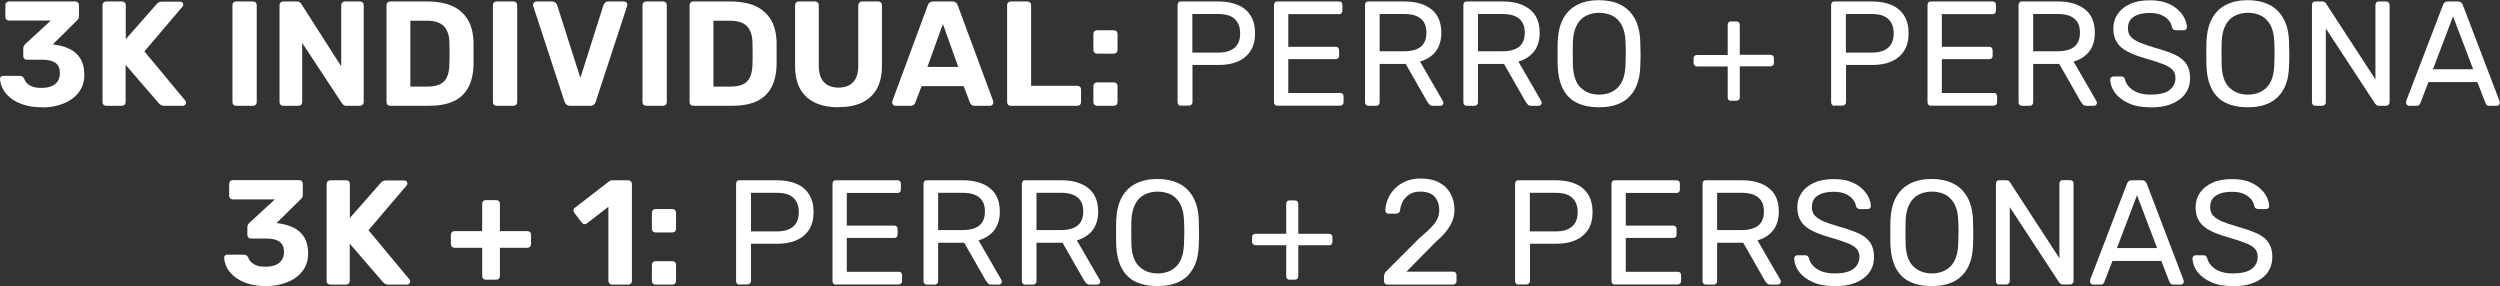
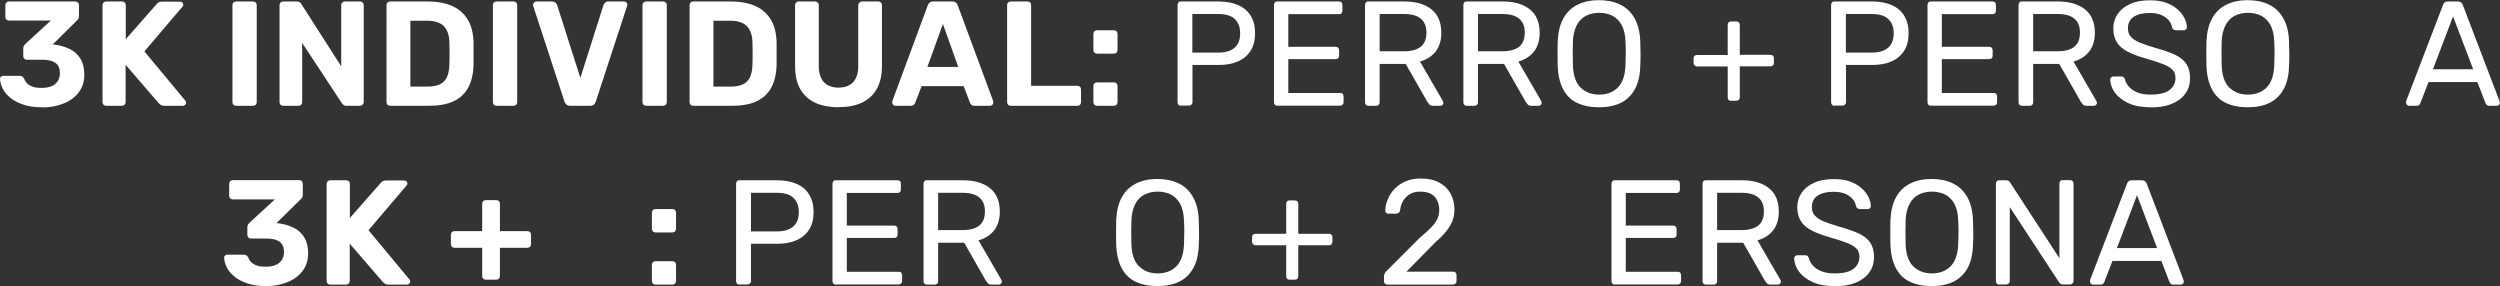
<svg xmlns="http://www.w3.org/2000/svg" id="Capa_2" viewBox="0 0 167.78 19.2">
  <rect x="0" y="0" width="167.78" height="19.2" fill="#333333" stroke="none" />
  <defs>
    <style>.cls-1{fill:#fff;}</style>
  </defs>
  <g id="Capa_1-2">
    <path class="cls-1" d="M2.83,7.2c-.49,0-.92-.06-1.27-.18-.35-.12-.64-.27-.87-.46-.23-.19-.4-.39-.51-.62-.11-.22-.17-.44-.18-.64,0-.06.02-.11.06-.15.04-.04.09-.06.15-.06h1.1c.07,0,.13.01.18.04.05.03.09.08.13.15.05.15.14.28.26.37.12.09.26.16.42.2.16.04.34.05.52.05.37,0,.67-.09.88-.26.21-.17.32-.42.32-.73s-.1-.55-.3-.69c-.2-.14-.48-.21-.85-.21h-1.07c-.07,0-.12-.02-.17-.07-.05-.05-.07-.1-.07-.17v-.49c0-.08.01-.15.04-.2.03-.05.06-.09.09-.12l1.72-1.58H.61c-.07,0-.13-.02-.18-.07-.05-.04-.07-.1-.07-.17V.35c0-.07.02-.13.07-.18.05-.05.11-.07.18-.07h4.44c.07,0,.13.02.18.07s.07.11.07.18v.72c0,.07-.01.14-.04.19-.03.05-.06.09-.1.12l-1.63,1.61h.1c.39.05.74.15,1.05.3.31.15.55.37.72.65s.26.64.26,1.08-.12.84-.37,1.17c-.25.33-.58.58-1.01.75-.43.18-.91.27-1.46.27Z" />
    <path class="cls-1" d="M7.13,7.1c-.07,0-.13-.02-.18-.07-.05-.05-.07-.11-.07-.18V.35c0-.07.02-.13.07-.18.05-.05.11-.07.18-.07h1.06c.07,0,.13.02.18.07.05.05.07.11.07.18v2.28L10.5.29s.07-.08.13-.12.15-.06.25-.06h1.21c.06,0,.11.02.15.06s.06.09.06.14c0,.05-.01.09-.04.12l-2.57,3.02,2.76,3.32s.04.07.04.12-.02.1-.06.14c-.04.04-.09.07-.15.07h-1.25c-.12,0-.21-.03-.27-.08-.06-.05-.1-.09-.12-.11l-2.21-2.56v2.5c0,.07-.02.13-.07.18-.05.05-.11.07-.18.07h-1.06Z" />
    <path class="cls-1" d="M15.85,7.1c-.07,0-.13-.02-.18-.07-.05-.05-.07-.11-.07-.18V.35c0-.07.02-.13.07-.18.05-.05.11-.07.18-.07h1.13c.07,0,.13.02.18.07s.07.11.07.18v6.5c0,.07-.02.13-.07.18s-.11.07-.18.07h-1.13Z" />
    <path class="cls-1" d="M19.01,7.1c-.07,0-.13-.02-.18-.07-.05-.05-.07-.11-.07-.18V.35c0-.07.02-.13.07-.18.05-.05.11-.07.18-.07h.91c.1,0,.17.02.22.07s.08.08.09.11l2.67,4.17V.35c0-.07.02-.13.07-.18.05-.05.1-.07.17-.07h1.02c.07,0,.13.02.18.07.05.05.07.11.07.18v6.5c0,.07-.02.12-.07.17-.05.05-.11.08-.18.08h-.92c-.1,0-.17-.03-.21-.08-.04-.05-.08-.08-.09-.1l-2.66-4.04v3.97c0,.07-.02.13-.07.18s-.11.07-.18.07h-1.01Z" />
    <path class="cls-1" d="M26.19,7.1c-.07,0-.13-.02-.18-.07-.05-.05-.07-.11-.07-.18V.35c0-.07.02-.13.07-.18.05-.05.11-.07.18-.07h2.51c.67,0,1.22.11,1.67.31.45.21.79.52,1.03.92.24.4.36.9.38,1.5,0,.29,0,.55,0,.77s0,.47,0,.76c-.02.62-.14,1.13-.37,1.54-.23.41-.56.71-1,.91-.44.2-.99.29-1.65.29h-2.56ZM27.53,5.81h1.17c.33,0,.61-.05.82-.15.21-.1.37-.26.47-.47s.16-.5.17-.84c0-.19.01-.37.01-.52,0-.15,0-.31,0-.46,0-.15,0-.32-.01-.51-.01-.5-.14-.87-.38-1.11s-.62-.36-1.12-.36h-1.12v4.42Z" />
    <path class="cls-1" d="M33.33,7.1c-.07,0-.13-.02-.18-.07-.05-.05-.07-.11-.07-.18V.35c0-.07.02-.13.07-.18.05-.05.11-.07.18-.07h1.13c.07,0,.13.02.18.07s.07.11.07.18v6.5c0,.07-.02.13-.07.18s-.11.07-.18.07h-1.13Z" />
    <path class="cls-1" d="M38.26,7.1c-.11,0-.19-.03-.25-.09s-.11-.12-.13-.21l-2.1-6.41s0-.06,0-.09c0-.05.02-.1.06-.14s.09-.06.15-.06h1.05c.1,0,.18.03.24.08s.09.11.11.16l1.56,4.89,1.55-4.89s.06-.1.11-.16c.05-.06.13-.08.23-.08h1.05c.06,0,.11.02.15.06s.06.09.06.14c0,.03,0,.06-.01.09l-2.1,6.41c-.02.08-.06.15-.12.21s-.15.09-.26.09h-1.31Z" />
    <path class="cls-1" d="M43.37,7.1c-.07,0-.13-.02-.18-.07-.05-.05-.07-.11-.07-.18V.35c0-.07.02-.13.07-.18.05-.05.11-.07.18-.07h1.13c.07,0,.13.02.18.07s.07.11.07.18v6.5c0,.07-.02.13-.07.18s-.11.07-.18.07h-1.13Z" />
    <path class="cls-1" d="M46.53,7.1c-.07,0-.13-.02-.18-.07-.05-.05-.07-.11-.07-.18V.35c0-.07.02-.13.07-.18.05-.05.11-.07.18-.07h2.51c.67,0,1.22.11,1.67.31.45.21.79.52,1.03.92.24.4.36.9.38,1.5,0,.29,0,.55,0,.77s0,.47,0,.76c-.02.62-.14,1.13-.37,1.54-.23.41-.56.71-1,.91-.44.2-.99.29-1.65.29h-2.56ZM47.87,5.81h1.17c.33,0,.61-.05.82-.15.21-.1.37-.26.47-.47s.16-.5.17-.84c0-.19.01-.37.01-.52,0-.15,0-.31,0-.46,0-.15,0-.32-.01-.51-.01-.5-.14-.87-.38-1.11s-.62-.36-1.12-.36h-1.12v4.42Z" />
    <path class="cls-1" d="M56.28,7.2c-.59,0-1.1-.1-1.54-.29-.44-.2-.78-.5-1.02-.91s-.36-.93-.36-1.56V.35c0-.07.02-.13.07-.18s.11-.07.18-.07h1.09c.07,0,.13.02.18.07.05.05.07.11.07.18v4.07c0,.49.12.86.35,1.1s.56.36.98.36.74-.12.97-.36.35-.61.35-1.1V.35c0-.07.03-.13.08-.18s.11-.07.17-.07h1.1c.07,0,.12.02.17.07.05.05.07.11.07.18v4.08c0,.63-.12,1.15-.36,1.56-.24.41-.58.71-1.01.91-.43.2-.95.29-1.54.29Z" />
    <path class="cls-1" d="M60.09,7.1c-.06,0-.11-.02-.15-.07-.04-.04-.06-.09-.06-.14,0-.03,0-.06,0-.09l2.38-6.43c.02-.07.06-.14.12-.19.06-.05.14-.08.25-.08h1.28c.11,0,.19.03.25.08.06.05.1.12.12.19l2.38,6.43s0,.06,0,.09c0,.05-.02.1-.06.14-.04.04-.09.07-.15.07h-1.04c-.1,0-.17-.02-.22-.07-.05-.05-.08-.09-.09-.13l-.43-1.12h-2.82l-.43,1.12s-.04.08-.09.13-.12.07-.22.07h-1.04ZM62.24,4.49h2.07l-1.03-2.88-1.04,2.88Z" />
    <path class="cls-1" d="M67.84,7.1c-.07,0-.13-.02-.18-.07-.05-.05-.07-.11-.07-.18V.35c0-.07.02-.13.07-.18.05-.05.11-.07.18-.07h1.11c.07,0,.13.02.18.07.05.05.07.11.07.18v5.41h3.1c.07,0,.13.02.18.07.05.04.07.11.07.18v.84c0,.07-.02.13-.07.18s-.11.07-.18.07h-4.46Z" />
    <path class="cls-1" d="M73.63,3.6c-.07,0-.13-.02-.18-.07s-.07-.11-.07-.18v-1.07c0-.07.02-.13.07-.18s.11-.07.18-.07h1.12c.07,0,.13.02.18.07.05.05.07.11.07.18v1.07c0,.07-.02.13-.07.18-.05.05-.11.07-.18.07h-1.12ZM73.63,7.1c-.07,0-.13-.02-.18-.07s-.07-.11-.07-.18v-1.07c0-.07.02-.13.07-.18s.11-.07.18-.07h1.12c.07,0,.13.02.18.07.05.05.07.11.07.18v1.07c0,.07-.02.13-.07.18-.05.05-.11.07-.18.07h-1.12Z" />
    <path class="cls-1" d="M79.26,7.1c-.07,0-.13-.02-.17-.07-.04-.04-.06-.1-.06-.16V.34c0-.07.02-.13.06-.18s.1-.06.17-.06h2.54c.49,0,.92.08,1.29.24s.65.4.84.71c.2.32.3.71.3,1.18s-.1.87-.3,1.18c-.2.31-.48.55-.84.71s-.79.24-1.29.24h-1.77v2.5c0,.07-.02.12-.07.16-.04.04-.1.07-.17.07h-.53ZM80.02,3.53h1.73c.49,0,.86-.11,1.11-.33.25-.22.37-.54.37-.96s-.12-.73-.36-.96-.61-.34-1.12-.34h-1.73v2.59Z" />
    <path class="cls-1" d="M85.73,7.1c-.07,0-.13-.02-.17-.07-.04-.04-.06-.1-.06-.16V.34c0-.07.02-.13.06-.18s.1-.06.17-.06h4.13c.07,0,.13.02.17.06s.06.1.06.18v.38c0,.07-.02.13-.06.17-.04.04-.1.06-.17.06h-3.4v2.19h3.18c.07,0,.13.02.17.07.04.04.06.1.06.17v.37c0,.07-.02.12-.06.16s-.1.06-.17.06h-3.18v2.27h3.48c.07,0,.13.02.17.06.04.04.06.1.06.17v.39c0,.07-.02.12-.06.16-.04.04-.1.07-.17.07h-4.21Z" />
    <path class="cls-1" d="M91.84,7.1c-.07,0-.13-.02-.17-.07-.04-.04-.06-.1-.06-.16V.34c0-.07.02-.13.06-.18s.1-.06.17-.06h2.44c.75,0,1.35.18,1.79.53.44.35.66.88.66,1.57,0,.51-.13.93-.38,1.26-.26.32-.61.55-1.05.67l1.54,2.66s.03.08.03.11c0,.05-.02.1-.06.14-.04.04-.09.06-.15.06h-.48c-.11,0-.2-.03-.25-.09-.05-.06-.1-.12-.14-.18l-1.45-2.54h-1.75v2.58c0,.07-.02.12-.06.16-.04.04-.1.07-.17.07h-.51ZM92.59,3.44h1.65c.5,0,.87-.11,1.12-.31.25-.21.37-.52.37-.94s-.12-.72-.37-.93c-.24-.21-.62-.32-1.12-.32h-1.65v2.5Z" />
    <path class="cls-1" d="M98.44,7.1c-.07,0-.13-.02-.17-.07-.04-.04-.06-.1-.06-.16V.34c0-.07.02-.13.06-.18s.1-.06.17-.06h2.44c.75,0,1.35.18,1.79.53.44.35.66.88.66,1.57,0,.51-.13.93-.38,1.26-.26.32-.61.55-1.05.67l1.54,2.66s.03.08.03.11c0,.05-.02.1-.06.14-.04.04-.09.06-.15.06h-.48c-.11,0-.2-.03-.25-.09-.05-.06-.1-.12-.14-.18l-1.45-2.54h-1.75v2.58c0,.07-.02.12-.06.16-.04.04-.1.07-.17.07h-.51ZM99.19,3.44h1.65c.5,0,.87-.11,1.12-.31.25-.21.37-.52.37-.94s-.12-.72-.37-.93c-.24-.21-.62-.32-1.12-.32h-1.65v2.5Z" />
    <path class="cls-1" d="M107.31,7.2c-.57,0-1.05-.1-1.46-.29s-.72-.5-.94-.91c-.22-.41-.34-.93-.37-1.54,0-.29-.01-.57-.01-.85s0-.55.01-.84c.03-.61.15-1.12.38-1.54.23-.41.55-.72.96-.92s.88-.3,1.42-.3,1.03.1,1.44.3c.41.2.73.51.96.92s.36.92.38,1.54c.01.29.02.57.02.84s0,.55-.02.85c-.02.62-.14,1.13-.37,1.54s-.54.71-.95.91c-.41.2-.9.29-1.47.29ZM107.31,6.35c.51,0,.93-.15,1.25-.46s.5-.8.53-1.49c.01-.3.02-.57.02-.8s0-.5-.02-.79c-.01-.46-.1-.83-.25-1.12-.16-.29-.37-.5-.62-.63-.26-.13-.56-.2-.9-.2s-.62.07-.88.2-.47.34-.62.63-.25.66-.26,1.12c0,.29-.01.56-.01.79s0,.51.01.8c.03.69.2,1.18.53,1.49.33.31.74.46,1.24.46Z" />
    <path class="cls-1" d="M116.18,6.77c-.07,0-.12-.02-.17-.06-.04-.04-.06-.1-.06-.17v-2.08h-2.05c-.07,0-.12-.02-.17-.06-.04-.04-.07-.1-.07-.17v-.32c0-.07.02-.12.07-.16.04-.04.1-.06.17-.06h2.05V1.66c0-.07.02-.12.06-.16.04-.04.1-.06.17-.06h.35c.07,0,.12.02.17.06.04.04.06.1.06.16v2.02h2.06c.07,0,.12.02.17.06.04.04.06.1.06.16v.32c0,.07-.02.12-.06.17-.04.04-.1.06-.17.06h-2.06v2.08c0,.07-.02.12-.06.17-.04.04-.1.06-.17.06h-.35Z" />
    <path class="cls-1" d="M123.12,7.1c-.07,0-.13-.02-.17-.07-.04-.04-.06-.1-.06-.16V.34c0-.07.02-.13.06-.18s.1-.06.17-.06h2.54c.49,0,.92.08,1.29.24s.65.4.84.71c.2.32.3.71.3,1.18s-.1.87-.3,1.18c-.2.31-.48.55-.84.71s-.79.24-1.29.24h-1.77v2.5c0,.07-.02.12-.07.16-.04.04-.1.07-.17.07h-.53ZM123.88,3.53h1.73c.49,0,.86-.11,1.11-.33.25-.22.37-.54.37-.96s-.12-.73-.36-.96-.61-.34-1.12-.34h-1.73v2.59Z" />
    <path class="cls-1" d="M129.59,7.1c-.07,0-.13-.02-.17-.07-.04-.04-.06-.1-.06-.16V.34c0-.07.02-.13.06-.18s.1-.06.17-.06h4.13c.07,0,.13.02.17.06s.06.1.06.18v.38c0,.07-.02.13-.06.17-.04.04-.1.06-.17.06h-3.4v2.19h3.18c.07,0,.13.02.17.07.04.04.06.1.06.17v.37c0,.07-.02.12-.06.16s-.1.06-.17.06h-3.18v2.27h3.48c.07,0,.13.02.17.06.04.04.06.1.06.17v.39c0,.07-.02.12-.06.16-.04.04-.1.07-.17.07h-4.21Z" />
    <path class="cls-1" d="M135.7,7.1c-.07,0-.13-.02-.17-.07-.04-.04-.06-.1-.06-.16V.34c0-.07.02-.13.06-.18s.1-.06.17-.06h2.44c.75,0,1.35.18,1.79.53.44.35.66.88.66,1.57,0,.51-.13.93-.38,1.26-.26.32-.61.55-1.05.67l1.54,2.66s.03.08.03.11c0,.05-.02.1-.06.14-.04.04-.09.06-.15.06h-.48c-.11,0-.2-.03-.25-.09-.05-.06-.1-.12-.14-.18l-1.45-2.54h-1.75v2.58c0,.07-.02.12-.06.16-.04.04-.1.07-.17.07h-.51ZM136.45,3.44h1.65c.5,0,.87-.11,1.12-.31.25-.21.37-.52.37-.94s-.12-.72-.37-.93c-.24-.21-.62-.32-1.12-.32h-1.65v2.5Z" />
    <path class="cls-1" d="M144.32,7.2c-.58,0-1.07-.09-1.46-.27-.39-.18-.7-.41-.91-.69s-.32-.59-.33-.9c0-.05.02-.1.07-.15.04-.04.09-.06.15-.06h.51c.08,0,.14.02.18.06.04.04.07.09.08.14.03.16.12.32.25.47s.31.29.55.39c.24.1.54.16.92.16.57,0,1-.1,1.26-.3.27-.2.41-.48.41-.82,0-.23-.07-.42-.21-.56s-.36-.27-.66-.38-.67-.24-1.14-.37c-.49-.14-.89-.29-1.21-.46-.32-.17-.56-.37-.71-.62-.16-.25-.24-.56-.24-.94,0-.36.1-.68.29-.96s.47-.51.83-.67c.36-.17.8-.25,1.33-.25.41,0,.77.05,1.08.16.31.11.57.26.77.44.21.18.36.38.47.59.11.21.16.42.17.62,0,.05-.02.09-.05.13-.03.04-.09.07-.16.07h-.53s-.09-.01-.15-.04c-.05-.03-.09-.08-.11-.15-.04-.27-.19-.5-.46-.69-.27-.19-.61-.28-1.04-.28s-.79.08-1.06.25c-.27.17-.4.43-.4.78,0,.23.06.42.19.56.13.15.33.28.6.4.27.11.63.23,1.07.36.53.15.97.3,1.31.46s.59.37.75.61c.16.24.25.56.25.94,0,.42-.11.78-.33,1.07-.22.3-.53.52-.92.68-.4.16-.87.23-1.41.23Z" />
    <path class="cls-1" d="M150.85,7.2c-.57,0-1.05-.1-1.46-.29s-.72-.5-.94-.91c-.22-.41-.34-.93-.37-1.54,0-.29-.01-.57-.01-.85s0-.55.01-.84c.03-.61.15-1.12.38-1.54.23-.41.55-.72.96-.92s.88-.3,1.42-.3,1.03.1,1.44.3c.41.2.73.51.96.92s.36.92.38,1.54c.01.29.02.57.02.84s0,.55-.02.85c-.02.62-.14,1.13-.37,1.54s-.54.71-.95.91c-.41.2-.9.29-1.47.29ZM150.85,6.35c.51,0,.93-.15,1.25-.46s.5-.8.53-1.49c.01-.3.02-.57.02-.8s0-.5-.02-.79c-.01-.46-.1-.83-.25-1.12-.16-.29-.37-.5-.62-.63-.26-.13-.56-.2-.9-.2s-.62.07-.88.2-.47.34-.62.63-.25.66-.26,1.12c0,.29-.01.56-.01.79s0,.51.01.8c.03.69.2,1.18.53,1.49.33.31.74.46,1.24.46Z" />
-     <path class="cls-1" d="M155.39,7.1c-.07,0-.13-.02-.17-.07-.04-.04-.06-.1-.06-.16V.34c0-.07.02-.13.06-.18s.1-.06.17-.06h.46c.08,0,.14.02.18.05s.06.06.07.08l3.32,5.1V.34c0-.07.02-.13.06-.18s.1-.06.17-.06h.48c.07,0,.13.02.17.06.04.04.07.1.07.18v6.52c0,.07-.02.12-.07.17-.04.05-.1.07-.17.07h-.48c-.07,0-.13-.02-.17-.06-.04-.04-.06-.07-.08-.08l-3.31-5.05v4.96c0,.07-.02.12-.07.16-.04.04-.1.07-.17.07h-.48Z" />
    <path class="cls-1" d="M161.68,7.1c-.05,0-.1-.02-.14-.06-.04-.04-.06-.09-.06-.14,0-.03,0-.07,0-.11l2.48-6.47c.03-.07.06-.12.11-.16.05-.04.12-.06.21-.06h.68c.09,0,.15.02.2.06.05.04.09.09.12.16l2.47,6.47s.02.08.02.11c0,.05-.02.1-.06.14-.04.04-.09.06-.14.06h-.51c-.08,0-.14-.02-.17-.06-.04-.04-.06-.08-.08-.11l-.55-1.42h-3.28l-.55,1.42s-.03.07-.07.11c-.04.04-.1.06-.18.06h-.51ZM163.28,4.65h2.7l-1.35-3.55-1.35,3.55Z" />
    <path class="cls-1" d="M17.87,19.2c-.49,0-.92-.06-1.27-.18-.35-.12-.64-.27-.87-.46-.23-.19-.4-.39-.51-.62-.11-.22-.17-.44-.18-.64,0-.06.02-.11.06-.15.04-.04.09-.06.15-.06h1.1c.07,0,.13.01.18.04.05.03.09.08.13.15.05.15.14.28.26.37.12.09.26.16.42.2.16.04.34.05.52.05.37,0,.67-.09.88-.26.21-.17.32-.42.32-.73s-.1-.55-.3-.69c-.2-.14-.48-.21-.85-.21h-1.07c-.07,0-.12-.02-.17-.07-.05-.05-.07-.1-.07-.17v-.49c0-.08.01-.15.04-.2.03-.05.06-.09.09-.12l1.72-1.58h-2.82c-.07,0-.13-.02-.18-.07-.05-.04-.07-.1-.07-.17v-.8c0-.07.02-.13.07-.18.05-.05.11-.07.18-.07h4.44c.07,0,.13.02.18.07s.07.11.07.18v.72c0,.07-.01.14-.04.19-.03.05-.06.09-.1.12l-1.63,1.61h.1c.39.05.74.15,1.05.3.31.15.55.37.72.65s.26.64.26,1.08-.12.84-.37,1.17c-.25.33-.58.58-1.01.75-.43.18-.91.27-1.46.27Z" />
    <path class="cls-1" d="M22.17,19.1c-.07,0-.13-.02-.18-.07-.05-.05-.07-.11-.07-.18v-6.5c0-.07.02-.13.07-.18.05-.05.11-.07.18-.07h1.06c.07,0,.13.02.18.07.05.05.07.11.07.18v2.28l2.06-2.34s.07-.08.13-.12.15-.06.25-.06h1.21c.06,0,.11.02.15.06s.06.09.06.14c0,.05-.01.09-.04.12l-2.57,3.02,2.76,3.32s.04.07.04.12-.02.1-.06.14c-.04.04-.09.07-.15.07h-1.25c-.12,0-.21-.03-.27-.08-.06-.05-.1-.09-.12-.11l-2.21-2.56v2.5c0,.07-.02.13-.07.18-.05.05-.11.07-.18.07h-1.06Z" />
    <path class="cls-1" d="M32.61,18.77c-.07,0-.13-.02-.18-.07-.05-.05-.07-.11-.07-.18v-1.89h-1.85c-.07,0-.13-.02-.18-.07s-.07-.1-.07-.17v-.63c0-.07.02-.13.07-.18.05-.05.11-.07.18-.07h1.85v-1.83c0-.07.02-.13.07-.18.05-.05.11-.07.18-.07h.69c.07,0,.13.02.18.07.05.04.07.11.07.18v1.83h1.85c.07,0,.12.02.17.07.05.04.07.11.07.18v.63c0,.07-.02.12-.07.17s-.1.07-.17.07h-1.85v1.89c0,.07-.02.13-.07.18s-.11.07-.18.07h-.69Z" />
-     <path class="cls-1" d="M41.08,19.1c-.07,0-.12-.02-.17-.07s-.08-.11-.08-.18v-4.97l-1.44,1.11c-.06.05-.12.06-.19.05-.06-.01-.12-.05-.16-.11l-.5-.65c-.04-.06-.06-.12-.05-.19.01-.07.05-.12.11-.16l2.28-1.76s.08-.04.11-.06c.04,0,.08-.01.12-.01h1.06c.07,0,.12.02.17.07s.07.11.07.18v6.5c0,.07-.02.13-.07.18s-.1.07-.17.07h-1.1Z" />
    <path class="cls-1" d="M44,15.6c-.07,0-.13-.02-.18-.07s-.07-.11-.07-.18v-1.07c0-.07.02-.13.07-.18s.11-.07.18-.07h1.12c.07,0,.13.02.18.07.05.05.07.11.07.18v1.07c0,.07-.02.13-.07.18-.05.05-.11.07-.18.07h-1.12ZM44,19.1c-.07,0-.13-.02-.18-.07s-.07-.11-.07-.18v-1.07c0-.07.02-.13.07-.18s.11-.07.18-.07h1.12c.07,0,.13.02.18.07.05.05.07.11.07.18v1.07c0,.07-.02.13-.07.18-.05.05-.11.07-.18.07h-1.12Z" />
    <path class="cls-1" d="M49.63,19.1c-.07,0-.13-.02-.17-.07-.04-.04-.06-.1-.06-.16v-6.53c0-.07.02-.13.06-.18s.1-.06.17-.06h2.54c.49,0,.92.08,1.29.24s.65.4.84.71c.2.32.3.71.3,1.18s-.1.87-.3,1.18c-.2.31-.48.55-.84.71s-.79.24-1.29.24h-1.77v2.5c0,.07-.02.12-.07.16-.04.04-.1.07-.17.07h-.53ZM50.4,15.53h1.73c.49,0,.86-.11,1.11-.33.25-.22.37-.54.37-.96s-.12-.73-.36-.96-.61-.34-1.12-.34h-1.73v2.59Z" />
    <path class="cls-1" d="M56.1,19.1c-.07,0-.13-.02-.17-.07-.04-.04-.06-.1-.06-.16v-6.53c0-.07.02-.13.06-.18s.1-.06.17-.06h4.13c.07,0,.13.02.17.06s.06.1.06.18v.38c0,.07-.02.13-.06.17-.04.04-.1.06-.17.06h-3.4v2.19h3.18c.07,0,.13.02.17.07.04.04.06.1.06.17v.37c0,.07-.02.12-.06.16s-.1.06-.17.06h-3.18v2.27h3.48c.07,0,.13.02.17.06.04.04.06.1.06.17v.39c0,.07-.02.12-.06.16-.04.04-.1.07-.17.07h-4.21Z" />
    <path class="cls-1" d="M62.21,19.1c-.07,0-.13-.02-.17-.07-.04-.04-.06-.1-.06-.16v-6.53c0-.07.02-.13.06-.18s.1-.06.17-.06h2.44c.75,0,1.35.18,1.79.53.44.35.66.88.66,1.57,0,.51-.13.93-.38,1.26-.26.32-.61.55-1.05.67l1.54,2.66s.03.08.03.11c0,.05-.02.1-.06.14-.04.04-.09.06-.15.06h-.48c-.11,0-.2-.03-.25-.09-.05-.06-.1-.12-.14-.18l-1.45-2.54h-1.75v2.58c0,.07-.02.12-.06.16-.04.04-.1.07-.17.07h-.51ZM62.96,15.44h1.65c.5,0,.87-.11,1.12-.31.25-.21.37-.52.37-.94s-.12-.72-.37-.93c-.24-.21-.62-.32-1.12-.32h-1.65v2.5Z" />
-     <path class="cls-1" d="M68.81,19.1c-.07,0-.13-.02-.17-.07-.04-.04-.06-.1-.06-.16v-6.53c0-.07.02-.13.06-.18s.1-.06.17-.06h2.44c.75,0,1.35.18,1.79.53.44.35.66.88.66,1.57,0,.51-.13.93-.38,1.26-.26.32-.61.55-1.05.67l1.54,2.66s.03.08.03.11c0,.05-.02.1-.06.14-.04.04-.09.06-.15.06h-.48c-.11,0-.2-.03-.25-.09-.05-.06-.1-.12-.14-.18l-1.45-2.54h-1.75v2.58c0,.07-.02.12-.06.16-.04.04-.1.07-.17.07h-.51ZM69.56,15.44h1.65c.5,0,.87-.11,1.12-.31.25-.21.37-.52.37-.94s-.12-.72-.37-.93c-.24-.21-.62-.32-1.12-.32h-1.65v2.5Z" />
    <path class="cls-1" d="M77.68,19.2c-.57,0-1.05-.1-1.46-.29s-.72-.5-.94-.91c-.22-.41-.34-.93-.37-1.54,0-.29-.01-.57-.01-.85s0-.55.01-.84c.03-.61.15-1.12.38-1.54.23-.41.55-.72.96-.92s.88-.3,1.42-.3,1.03.1,1.44.3c.41.2.73.51.96.92s.36.92.38,1.54c.01.29.02.57.02.84s0,.55-.02.85c-.02.62-.14,1.13-.37,1.54s-.54.71-.95.91c-.41.2-.9.29-1.47.29ZM77.68,18.35c.51,0,.93-.15,1.25-.46s.5-.8.53-1.49c.01-.3.02-.57.02-.8s0-.5-.02-.79c-.01-.46-.1-.83-.25-1.12-.16-.29-.37-.5-.62-.63-.26-.13-.56-.2-.9-.2s-.62.07-.88.2-.47.34-.62.63-.25.66-.26,1.12c0,.29-.01.56-.01.79s0,.51.01.8c.03.69.2,1.18.53,1.49.33.31.74.46,1.24.46Z" />
    <path class="cls-1" d="M86.55,18.77c-.07,0-.12-.02-.17-.06-.04-.04-.06-.1-.06-.17v-2.08h-2.05c-.07,0-.12-.02-.17-.06-.04-.04-.07-.1-.07-.17v-.32c0-.07.02-.12.07-.16.04-.04.1-.06.17-.06h2.05v-2.02c0-.07.02-.12.06-.16.04-.04.1-.06.17-.06h.35c.07,0,.12.02.17.06.04.04.06.1.06.16v2.02h2.06c.07,0,.12.02.17.06.04.04.06.1.06.16v.32c0,.07-.02.12-.06.17-.04.04-.1.06-.17.06h-2.06v2.08c0,.07-.02.12-.06.17-.04.04-.1.06-.17.06h-.35Z" />
    <path class="cls-1" d="M93.11,19.1c-.07,0-.12-.02-.17-.07-.04-.04-.06-.1-.06-.16v-.32c0-.06.02-.13.05-.2.03-.07.1-.15.2-.24l2.12-2.12c.34-.29.61-.53.8-.73s.34-.4.42-.58c.08-.19.12-.38.12-.58,0-.38-.11-.68-.32-.91-.21-.22-.53-.33-.95-.33-.27,0-.5.05-.69.16-.19.11-.34.26-.46.45-.11.19-.18.4-.21.64-.01.09-.05.15-.11.18s-.11.05-.15.05h-.52c-.06,0-.11-.02-.15-.06-.04-.04-.06-.08-.06-.13,0-.25.06-.51.16-.76.1-.26.25-.49.45-.7.2-.21.44-.38.73-.51.29-.13.63-.2,1.02-.2.53,0,.96.1,1.29.29.34.19.58.44.75.76.16.31.24.66.24,1.03,0,.29-.05.56-.15.8-.1.24-.25.48-.44.71-.19.23-.42.46-.71.71l-1.92,1.95h3.12c.07,0,.13.02.17.06.04.04.07.1.07.17v.41c0,.07-.02.12-.07.16-.04.04-.1.07-.17.07h-4.41Z" />
-     <path class="cls-1" d="M101.91,19.1c-.07,0-.13-.02-.17-.07-.04-.04-.06-.1-.06-.16v-6.53c0-.07.02-.13.06-.18s.1-.06.17-.06h2.54c.49,0,.92.08,1.29.24s.65.4.84.71c.2.32.3.71.3,1.18s-.1.87-.3,1.18c-.2.31-.48.55-.84.71s-.79.24-1.29.24h-1.77v2.5c0,.07-.02.12-.07.16-.04.04-.1.07-.17.07h-.53ZM102.67,15.53h1.73c.49,0,.86-.11,1.11-.33.25-.22.37-.54.37-.96s-.12-.73-.36-.96-.61-.34-1.12-.34h-1.73v2.59Z" />
    <path class="cls-1" d="M108.38,19.1c-.07,0-.13-.02-.17-.07-.04-.04-.06-.1-.06-.16v-6.53c0-.07.02-.13.06-.18s.1-.06.17-.06h4.13c.07,0,.13.02.17.06s.06.1.06.18v.38c0,.07-.02.13-.06.17-.04.04-.1.06-.17.06h-3.4v2.19h3.18c.07,0,.13.02.17.07.04.04.06.1.06.17v.37c0,.07-.02.12-.06.16s-.1.06-.17.06h-3.18v2.27h3.48c.07,0,.13.02.17.06.04.04.06.1.06.17v.39c0,.07-.02.12-.06.16-.04.04-.1.07-.17.07h-4.21Z" />
    <path class="cls-1" d="M114.49,19.1c-.07,0-.13-.02-.17-.07-.04-.04-.06-.1-.06-.16v-6.53c0-.07.02-.13.06-.18s.1-.06.17-.06h2.44c.75,0,1.35.18,1.79.53.44.35.66.88.66,1.57,0,.51-.13.93-.38,1.26-.26.32-.61.55-1.05.67l1.54,2.66s.03.08.03.11c0,.05-.02.1-.06.14-.04.04-.09.06-.15.06h-.48c-.11,0-.2-.03-.25-.09-.05-.06-.1-.12-.14-.18l-1.45-2.54h-1.75v2.58c0,.07-.02.12-.06.16-.04.04-.1.07-.17.07h-.51ZM115.24,15.44h1.65c.5,0,.87-.11,1.12-.31.25-.21.37-.52.37-.94s-.12-.72-.37-.93c-.24-.21-.62-.32-1.12-.32h-1.65v2.5Z" />
    <path class="cls-1" d="M123.11,19.2c-.58,0-1.07-.09-1.46-.27-.39-.18-.7-.41-.91-.69s-.32-.59-.33-.9c0-.05.02-.1.07-.15.04-.04.09-.06.15-.06h.51c.08,0,.14.02.18.06.04.04.07.09.08.14.03.16.12.32.25.47s.31.29.55.39c.24.1.54.16.92.16.57,0,1-.1,1.26-.3.27-.2.41-.48.41-.82,0-.23-.07-.42-.21-.56s-.36-.27-.66-.38-.67-.24-1.14-.37c-.49-.14-.89-.29-1.21-.46-.32-.17-.56-.37-.71-.62-.16-.25-.24-.56-.24-.94,0-.36.1-.68.29-.96s.47-.51.83-.67c.36-.17.8-.25,1.33-.25.41,0,.77.05,1.08.16.31.11.57.26.77.44.21.18.36.38.47.59.11.21.16.42.17.62,0,.05-.02.09-.05.13-.03.04-.09.07-.16.07h-.53s-.09-.01-.15-.04c-.05-.03-.09-.08-.11-.15-.04-.27-.19-.5-.46-.69-.27-.19-.61-.28-1.04-.28s-.79.08-1.06.25c-.27.17-.4.43-.4.78,0,.23.06.42.19.56.13.15.33.28.6.4.27.11.63.23,1.07.36.53.15.97.3,1.31.46s.59.37.75.61c.16.24.25.56.25.94,0,.42-.11.78-.33,1.07-.22.3-.53.52-.92.68-.4.16-.87.23-1.41.23Z" />
    <path class="cls-1" d="M129.64,19.2c-.57,0-1.05-.1-1.46-.29s-.72-.5-.94-.91c-.22-.41-.34-.93-.37-1.54,0-.29-.01-.57-.01-.85s0-.55.01-.84c.03-.61.15-1.12.38-1.54.23-.41.55-.72.96-.92s.88-.3,1.42-.3,1.03.1,1.44.3c.41.2.73.51.96.92s.36.92.38,1.54c.01.29.02.57.02.84s0,.55-.02.85c-.02.62-.14,1.13-.37,1.54s-.54.71-.95.91c-.41.2-.9.29-1.47.29ZM129.64,18.35c.51,0,.93-.15,1.25-.46s.5-.8.53-1.49c.01-.3.02-.57.02-.8s0-.5-.02-.79c-.01-.46-.1-.83-.25-1.12-.16-.29-.37-.5-.62-.63-.26-.13-.56-.2-.9-.2s-.62.07-.88.2-.47.34-.62.63-.25.66-.26,1.12c0,.29-.01.56-.01.79s0,.51.01.8c.03.69.2,1.18.53,1.49.33.31.74.46,1.24.46Z" />
    <path class="cls-1" d="M134.18,19.1c-.07,0-.13-.02-.17-.07-.04-.04-.06-.1-.06-.16v-6.53c0-.07.02-.13.06-.18s.1-.06.17-.06h.46c.08,0,.14.02.18.05s.06.06.07.08l3.32,5.1v-5c0-.07.02-.13.06-.18s.1-.06.17-.06h.48c.07,0,.13.02.17.06.04.04.07.1.07.18v6.52c0,.07-.02.12-.07.17-.04.05-.1.07-.17.07h-.48c-.07,0-.13-.02-.17-.06-.04-.04-.06-.07-.08-.08l-3.31-5.05v4.96c0,.07-.02.12-.07.16-.04.04-.1.07-.17.07h-.48Z" />
    <path class="cls-1" d="M140.47,19.1c-.05,0-.1-.02-.14-.06-.04-.04-.06-.09-.06-.14,0-.03,0-.07,0-.11l2.48-6.47c.03-.07.06-.12.11-.16.05-.04.12-.06.21-.06h.68c.09,0,.15.02.2.06.05.04.09.09.12.16l2.47,6.47s.02.08.02.11c0,.05-.02.1-.06.14-.04.04-.09.06-.14.06h-.51c-.08,0-.14-.02-.17-.06-.04-.04-.06-.08-.08-.11l-.55-1.42h-3.28l-.55,1.42s-.03.07-.07.11c-.04.04-.1.06-.18.06h-.51ZM142.07,16.65h2.7l-1.35-3.55-1.35,3.55Z" />
-     <path class="cls-1" d="M149.84,19.2c-.58,0-1.07-.09-1.46-.27-.39-.18-.7-.41-.91-.69s-.32-.59-.33-.9c0-.05.02-.1.07-.15.04-.04.09-.06.15-.06h.51c.08,0,.14.02.18.06.04.04.07.09.08.14.03.16.12.32.25.47s.31.29.55.39c.24.1.54.16.92.16.57,0,1-.1,1.26-.3.27-.2.41-.48.41-.82,0-.23-.07-.42-.21-.56s-.36-.27-.66-.38-.67-.24-1.14-.37c-.49-.14-.89-.29-1.21-.46-.32-.17-.56-.37-.71-.62-.16-.25-.24-.56-.24-.94,0-.36.1-.68.29-.96s.47-.51.83-.67c.36-.17.8-.25,1.33-.25.41,0,.77.05,1.08.16.31.11.57.26.77.44.21.18.36.38.47.59.11.21.16.42.17.62,0,.05-.02.09-.05.13-.03.04-.09.07-.16.07h-.53s-.09-.01-.15-.04c-.05-.03-.09-.08-.11-.15-.04-.27-.19-.5-.46-.69-.27-.19-.61-.28-1.04-.28s-.79.08-1.06.25c-.27.17-.4.43-.4.78,0,.23.06.42.19.56.13.15.33.28.6.4.27.11.63.23,1.07.36.53.15.97.3,1.31.46s.59.37.75.61c.16.24.25.56.25.94,0,.42-.11.78-.33,1.07-.22.3-.53.52-.92.68-.4.16-.87.23-1.41.23Z" />
  </g>
</svg>